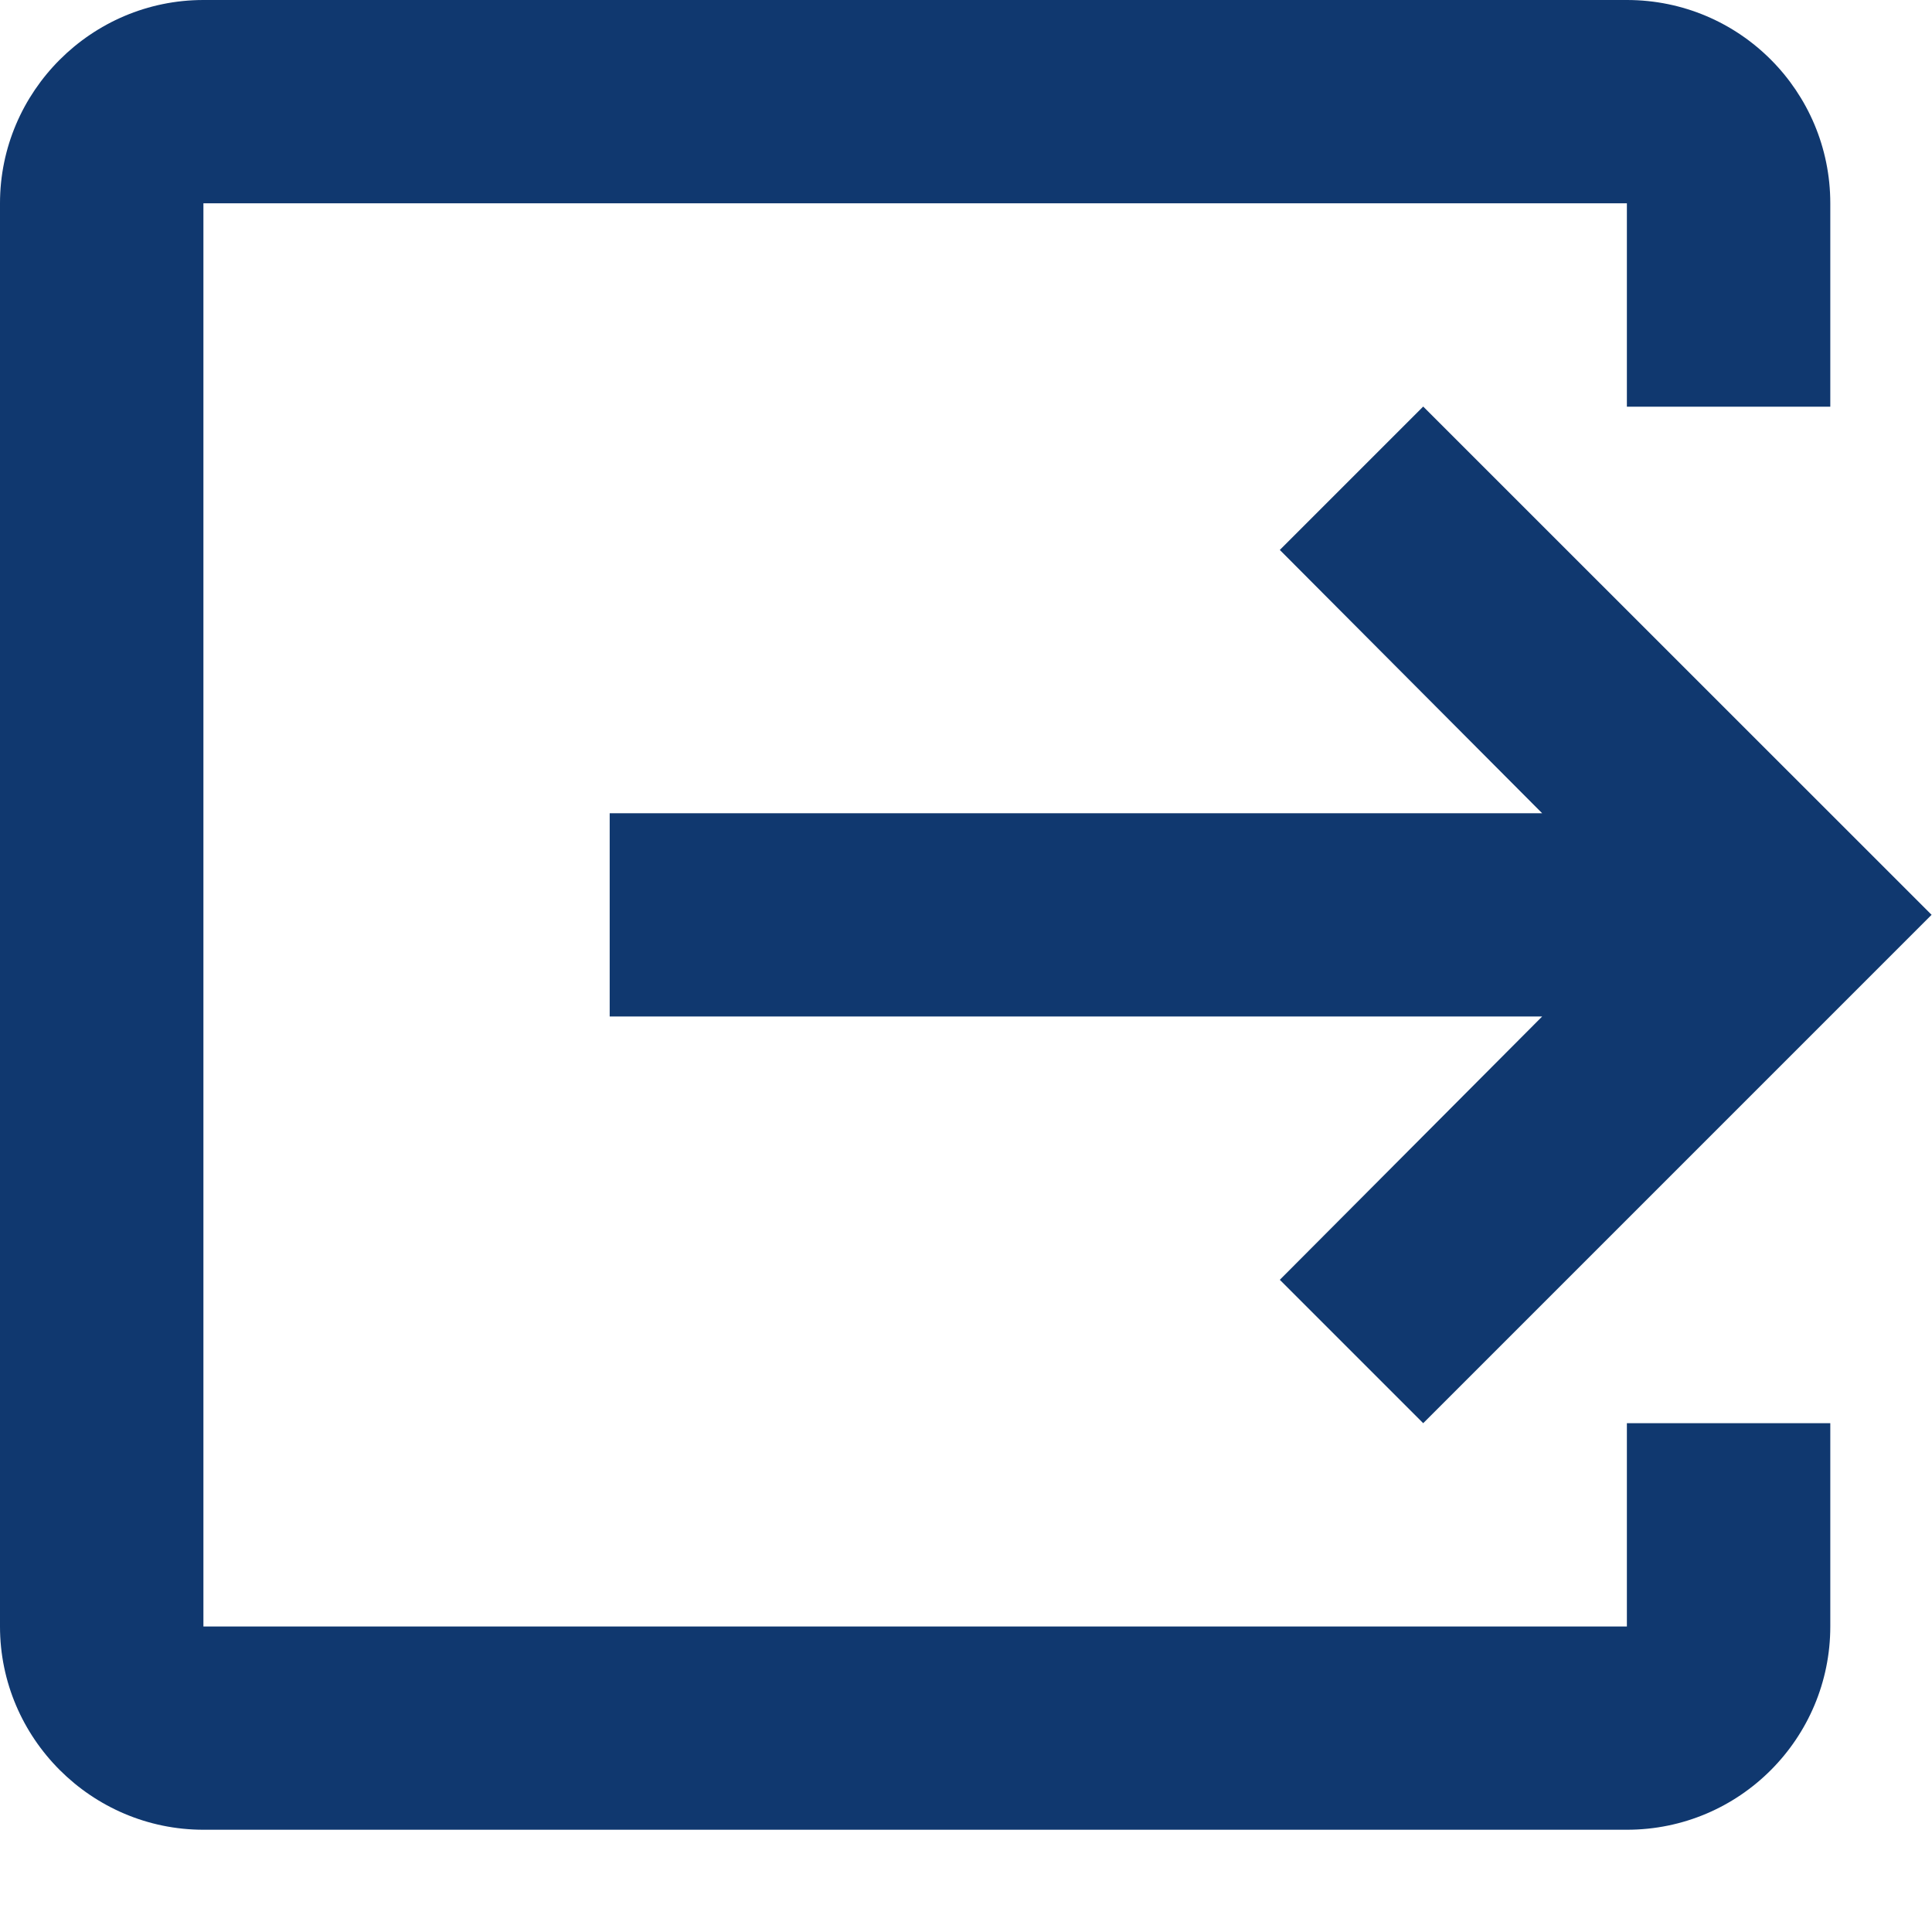
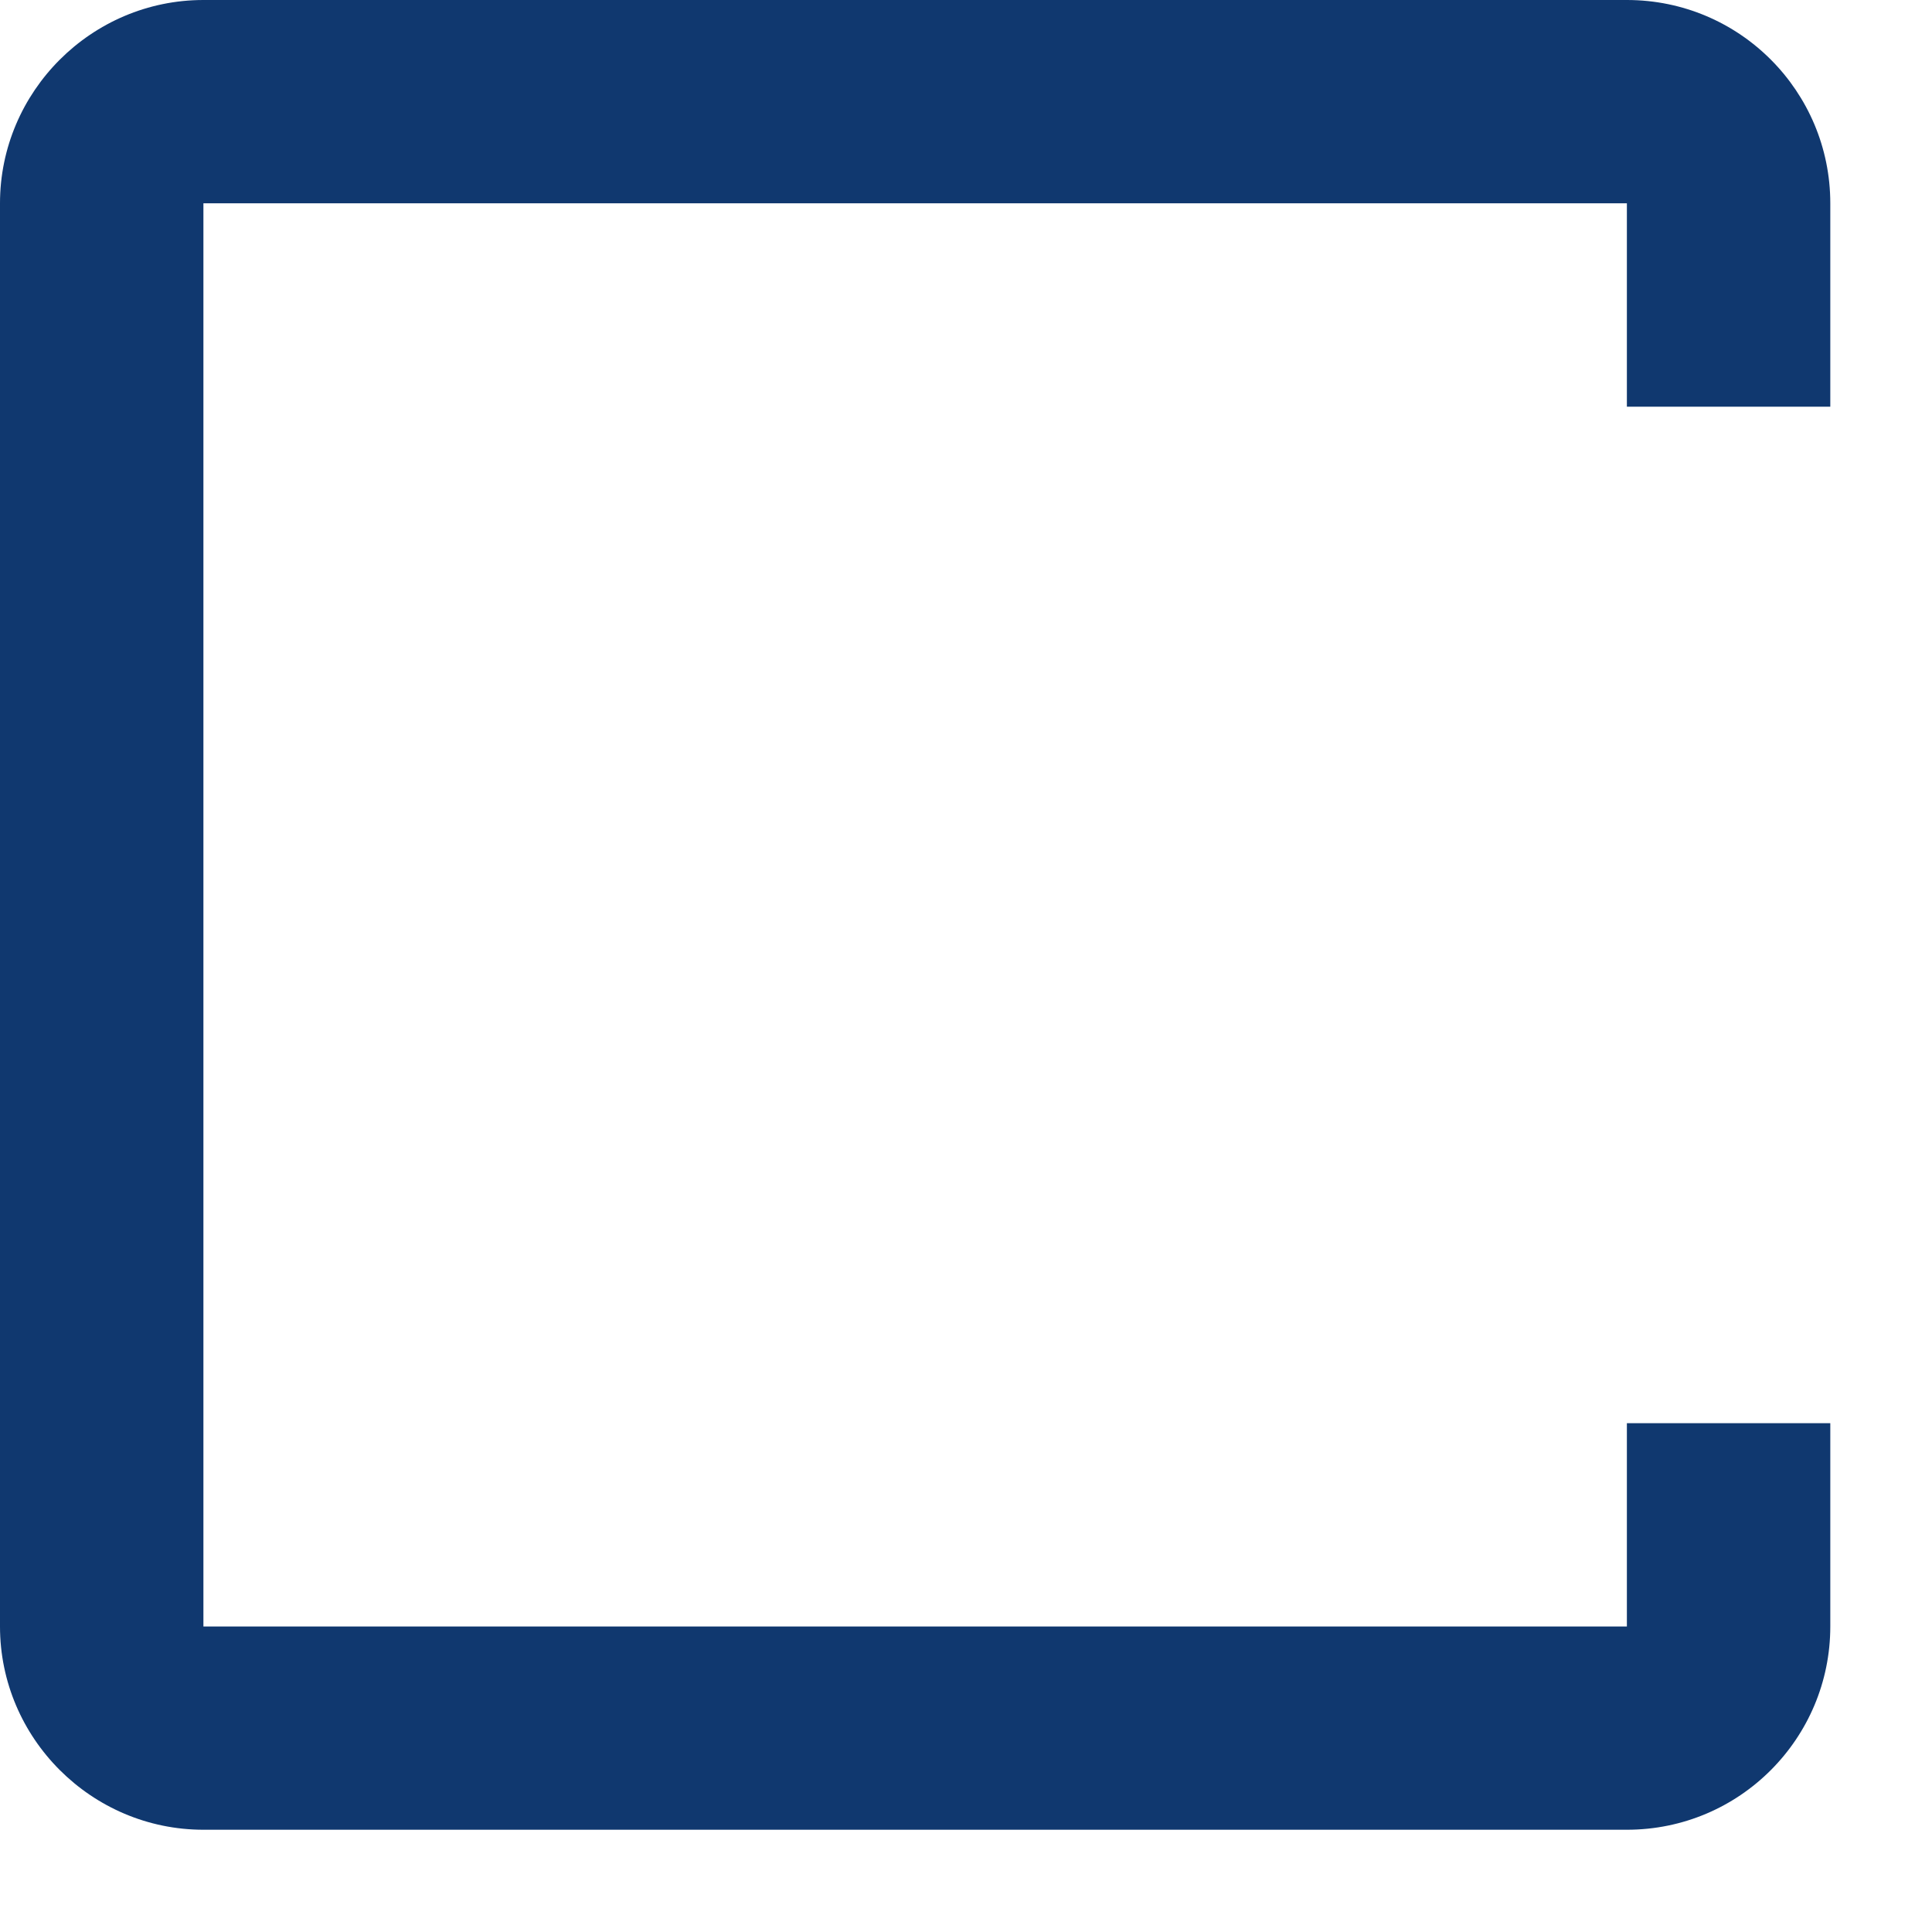
<svg xmlns="http://www.w3.org/2000/svg" width="14" height="14" viewBox="0 0 14 14" fill="none">
-   <path d="M10.313 10.313L13.997 6.629L10.313 2.946L9.274 3.985L11.175 5.893H4.418V7.366H11.175L9.274 9.274L10.313 10.313Z" fill="#10386F" />
  <path d="M11.789 11.786H1.474V1.473H11.789V2.947H13.263V1.473C13.263 0.663 12.607 0 11.789 0H1.474C0.663 0 0 0.663 0 1.473V11.786C0 12.596 0.663 13.259 1.474 13.259H11.789C12.607 13.259 13.263 12.596 13.263 11.786V10.313H11.789V11.786Z" fill="#10386F" />
</svg>